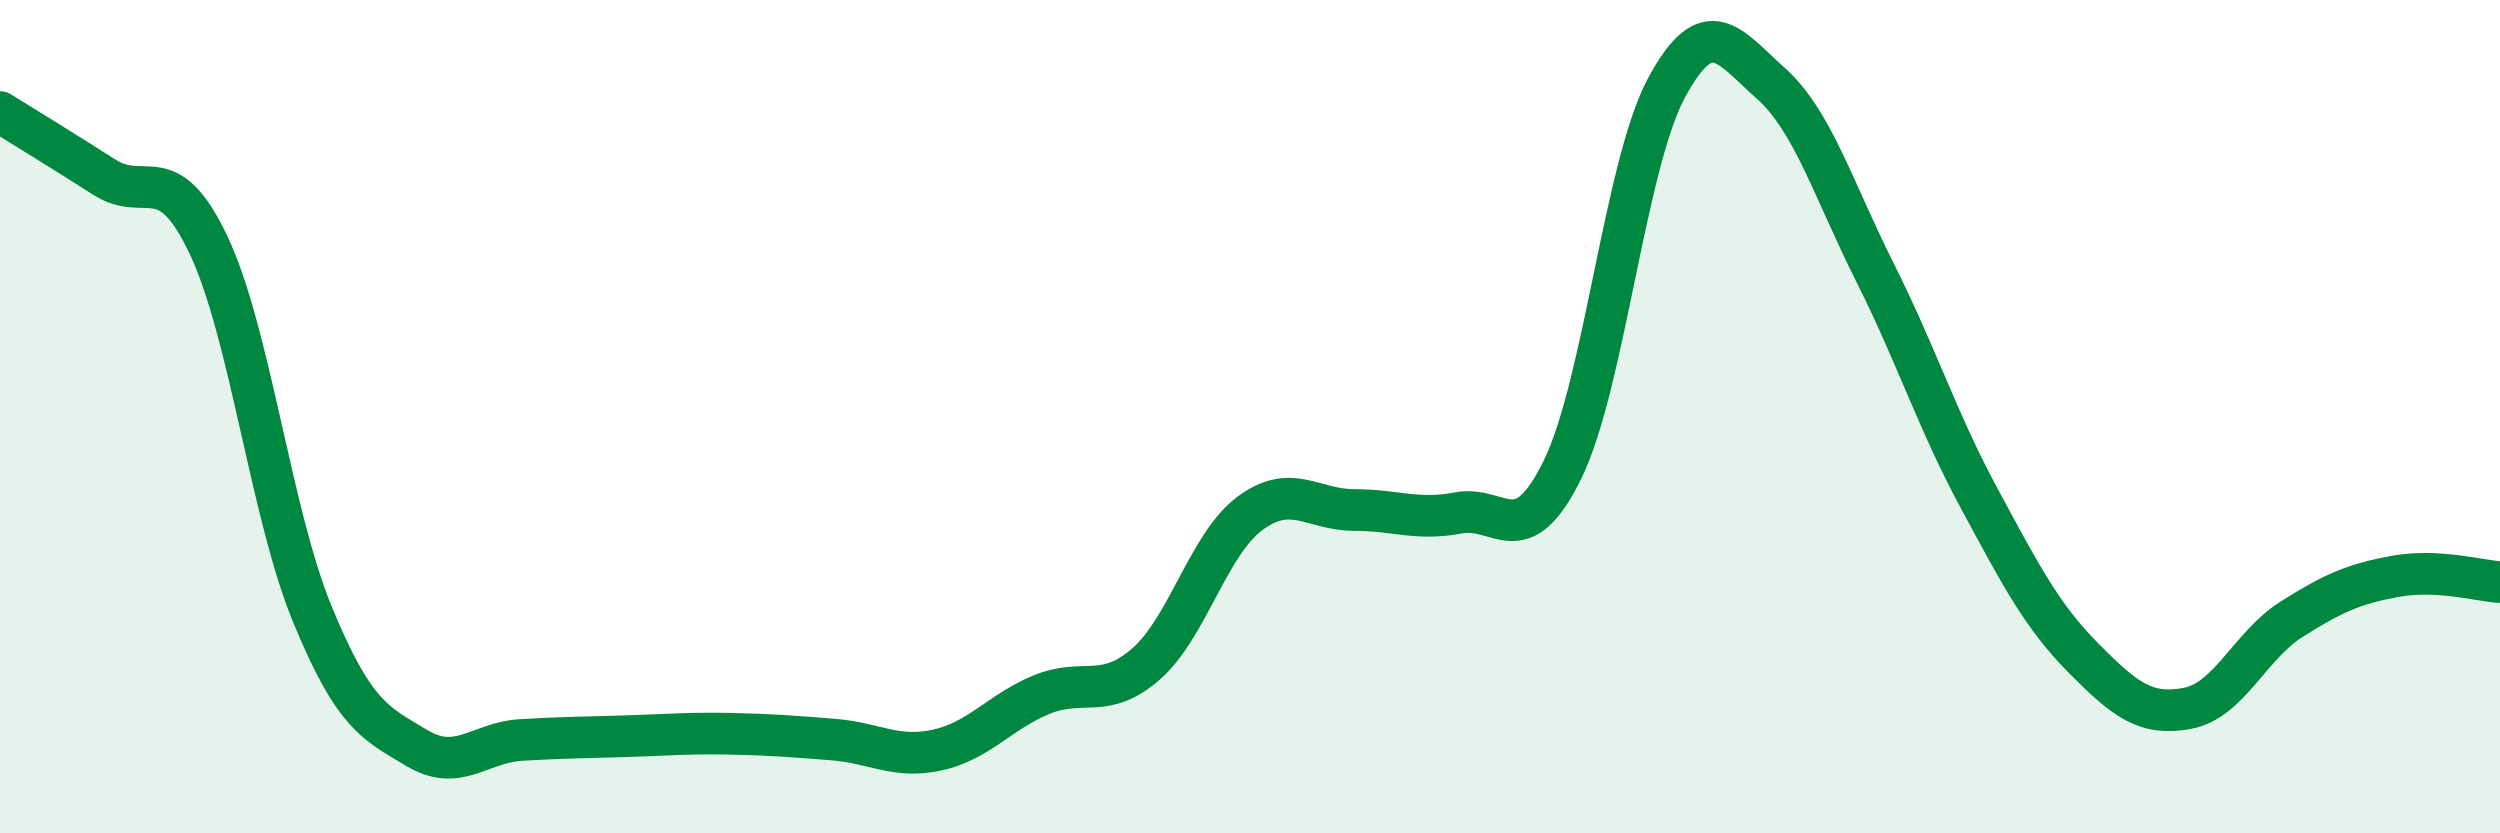
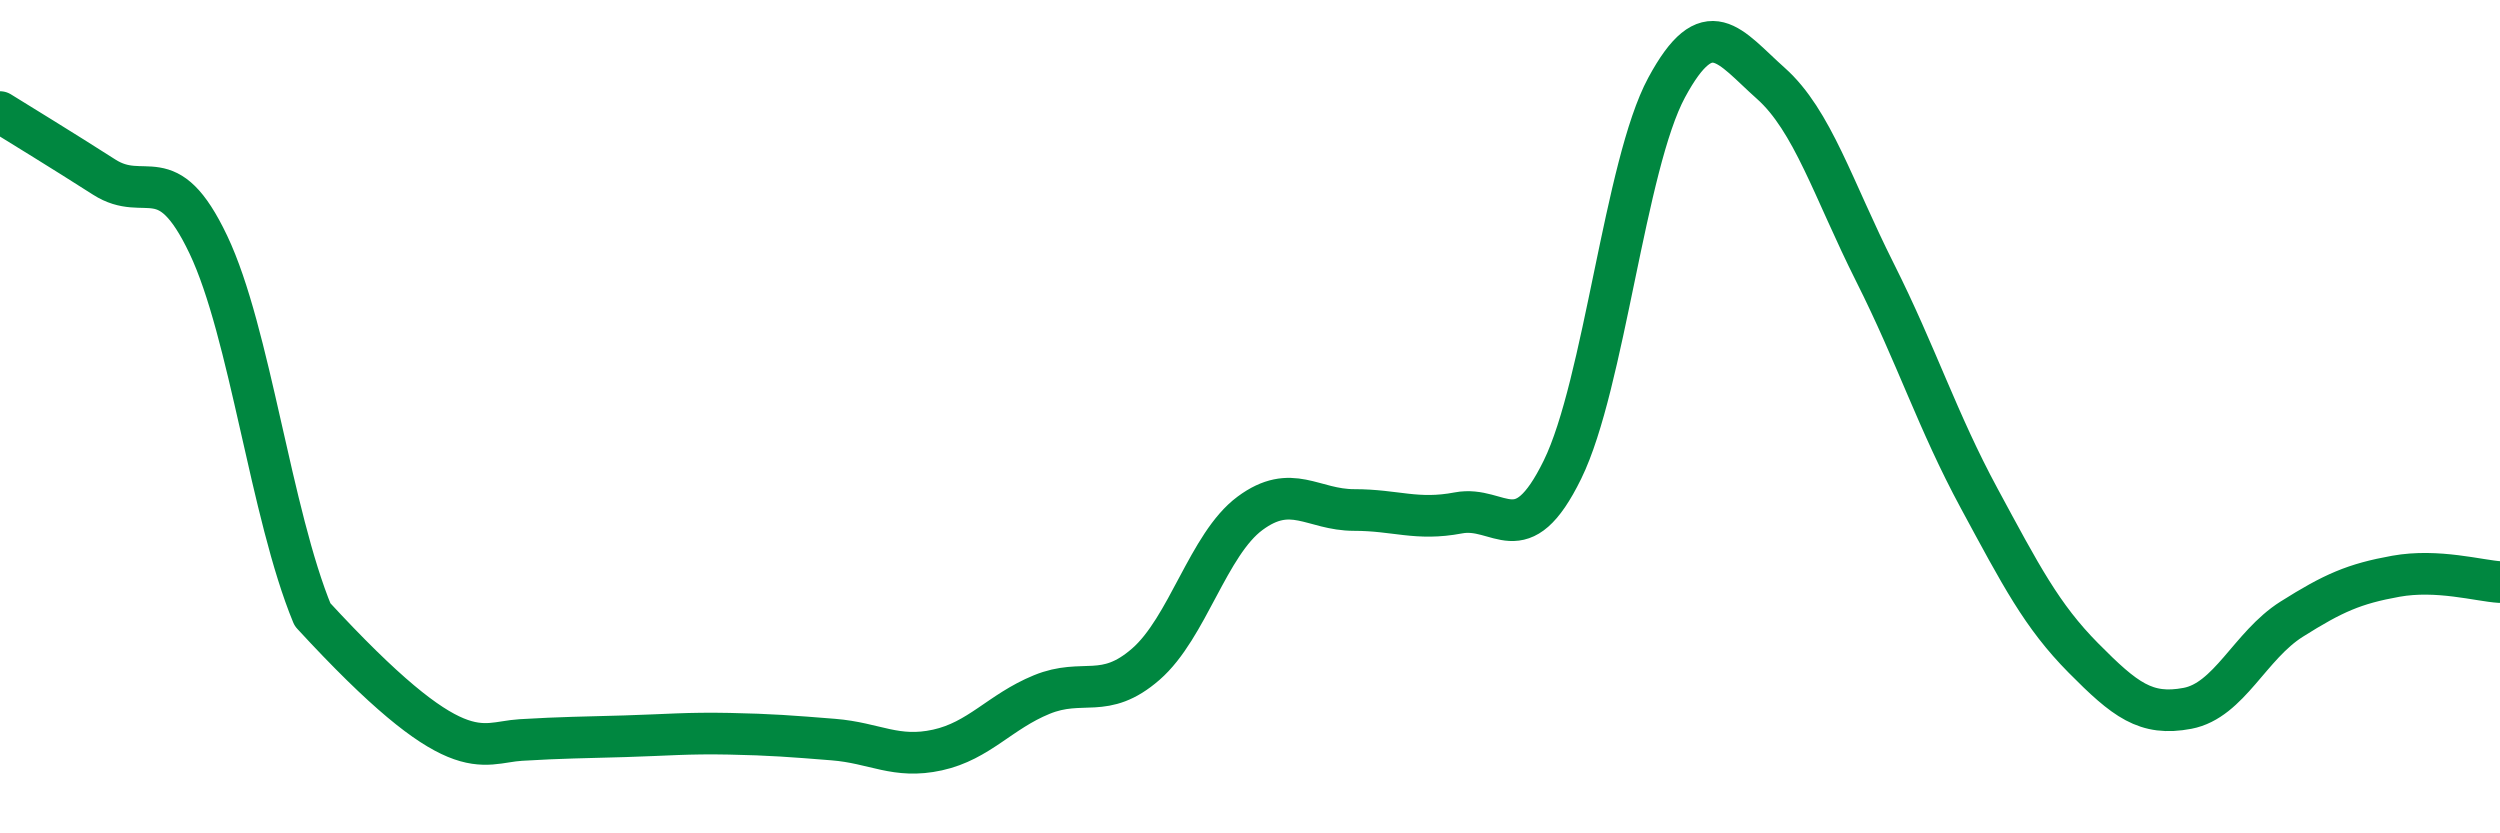
<svg xmlns="http://www.w3.org/2000/svg" width="60" height="20" viewBox="0 0 60 20">
-   <path d="M 0,2.69 C 0.5,3 1.5,3.61 2.5,4.25 C 3.5,4.89 4,3.77 5,5.87 C 6,7.97 6.5,12.33 7.5,14.75 C 8.5,17.17 9,17.35 10,17.95 C 11,18.55 11.5,17.82 12.5,17.76 C 13.5,17.7 14,17.7 15,17.67 C 16,17.64 16.5,17.59 17.5,17.61 C 18.5,17.63 19,17.67 20,17.75 C 21,17.83 21.5,18.22 22.5,18 C 23.5,17.78 24,17.08 25,16.67 C 26,16.26 26.5,16.81 27.5,15.94 C 28.5,15.07 29,13.06 30,12.32 C 31,11.58 31.5,12.24 32.5,12.24 C 33.5,12.24 34,12.5 35,12.31 C 36,12.12 36.5,13.31 37.5,11.27 C 38.5,9.23 39,3.95 40,2.1 C 41,0.25 41.5,1.11 42.5,2 C 43.5,2.89 44,4.55 45,6.54 C 46,8.53 46.5,10.11 47.5,11.96 C 48.5,13.81 49,14.78 50,15.79 C 51,16.8 51.5,17.19 52.5,17 C 53.5,16.81 54,15.49 55,14.86 C 56,14.23 56.5,14.01 57.5,13.83 C 58.5,13.65 59.5,13.94 60,13.97L60 20L0 20Z" fill="#008740" opacity="0.1" stroke-linecap="round" stroke-linejoin="round" />
-   <path d="M 0,2.69 C 0.5,3 1.5,3.61 2.5,4.25 C 3.5,4.89 4,3.77 5,5.87 C 6,7.97 6.5,12.33 7.5,14.75 C 8.5,17.17 9,17.35 10,17.95 C 11,18.55 11.5,17.82 12.5,17.76 C 13.5,17.7 14,17.7 15,17.67 C 16,17.64 16.5,17.59 17.5,17.61 C 18.5,17.63 19,17.67 20,17.75 C 21,17.83 21.5,18.22 22.5,18 C 23.5,17.78 24,17.08 25,16.67 C 26,16.26 26.5,16.81 27.5,15.94 C 28.5,15.07 29,13.06 30,12.32 C 31,11.58 31.5,12.24 32.5,12.24 C 33.5,12.24 34,12.5 35,12.31 C 36,12.12 36.5,13.31 37.5,11.27 C 38.5,9.23 39,3.95 40,2.1 C 41,0.25 41.5,1.11 42.5,2 C 43.5,2.89 44,4.55 45,6.54 C 46,8.53 46.5,10.11 47.5,11.96 C 48.5,13.81 49,14.78 50,15.79 C 51,16.8 51.5,17.19 52.5,17 C 53.5,16.81 54,15.49 55,14.86 C 56,14.23 56.5,14.01 57.5,13.83 C 58.5,13.65 59.5,13.94 60,13.97" stroke="#008740" stroke-width="1" fill="none" stroke-linecap="round" stroke-linejoin="round" />
+   <path d="M 0,2.69 C 0.5,3 1.5,3.61 2.5,4.25 C 3.5,4.89 4,3.77 5,5.87 C 6,7.97 6.5,12.33 7.5,14.75 C 11,18.55 11.5,17.82 12.5,17.76 C 13.5,17.7 14,17.7 15,17.67 C 16,17.64 16.5,17.59 17.5,17.61 C 18.5,17.63 19,17.67 20,17.75 C 21,17.83 21.5,18.22 22.5,18 C 23.5,17.78 24,17.08 25,16.67 C 26,16.26 26.5,16.81 27.5,15.94 C 28.5,15.07 29,13.06 30,12.32 C 31,11.58 31.5,12.24 32.5,12.24 C 33.5,12.24 34,12.5 35,12.31 C 36,12.12 36.5,13.31 37.5,11.27 C 38.5,9.23 39,3.95 40,2.1 C 41,0.25 41.5,1.11 42.5,2 C 43.5,2.89 44,4.55 45,6.54 C 46,8.53 46.5,10.11 47.5,11.96 C 48.5,13.81 49,14.78 50,15.79 C 51,16.8 51.5,17.19 52.5,17 C 53.5,16.81 54,15.49 55,14.86 C 56,14.23 56.5,14.01 57.5,13.83 C 58.5,13.65 59.5,13.94 60,13.97" stroke="#008740" stroke-width="1" fill="none" stroke-linecap="round" stroke-linejoin="round" />
</svg>